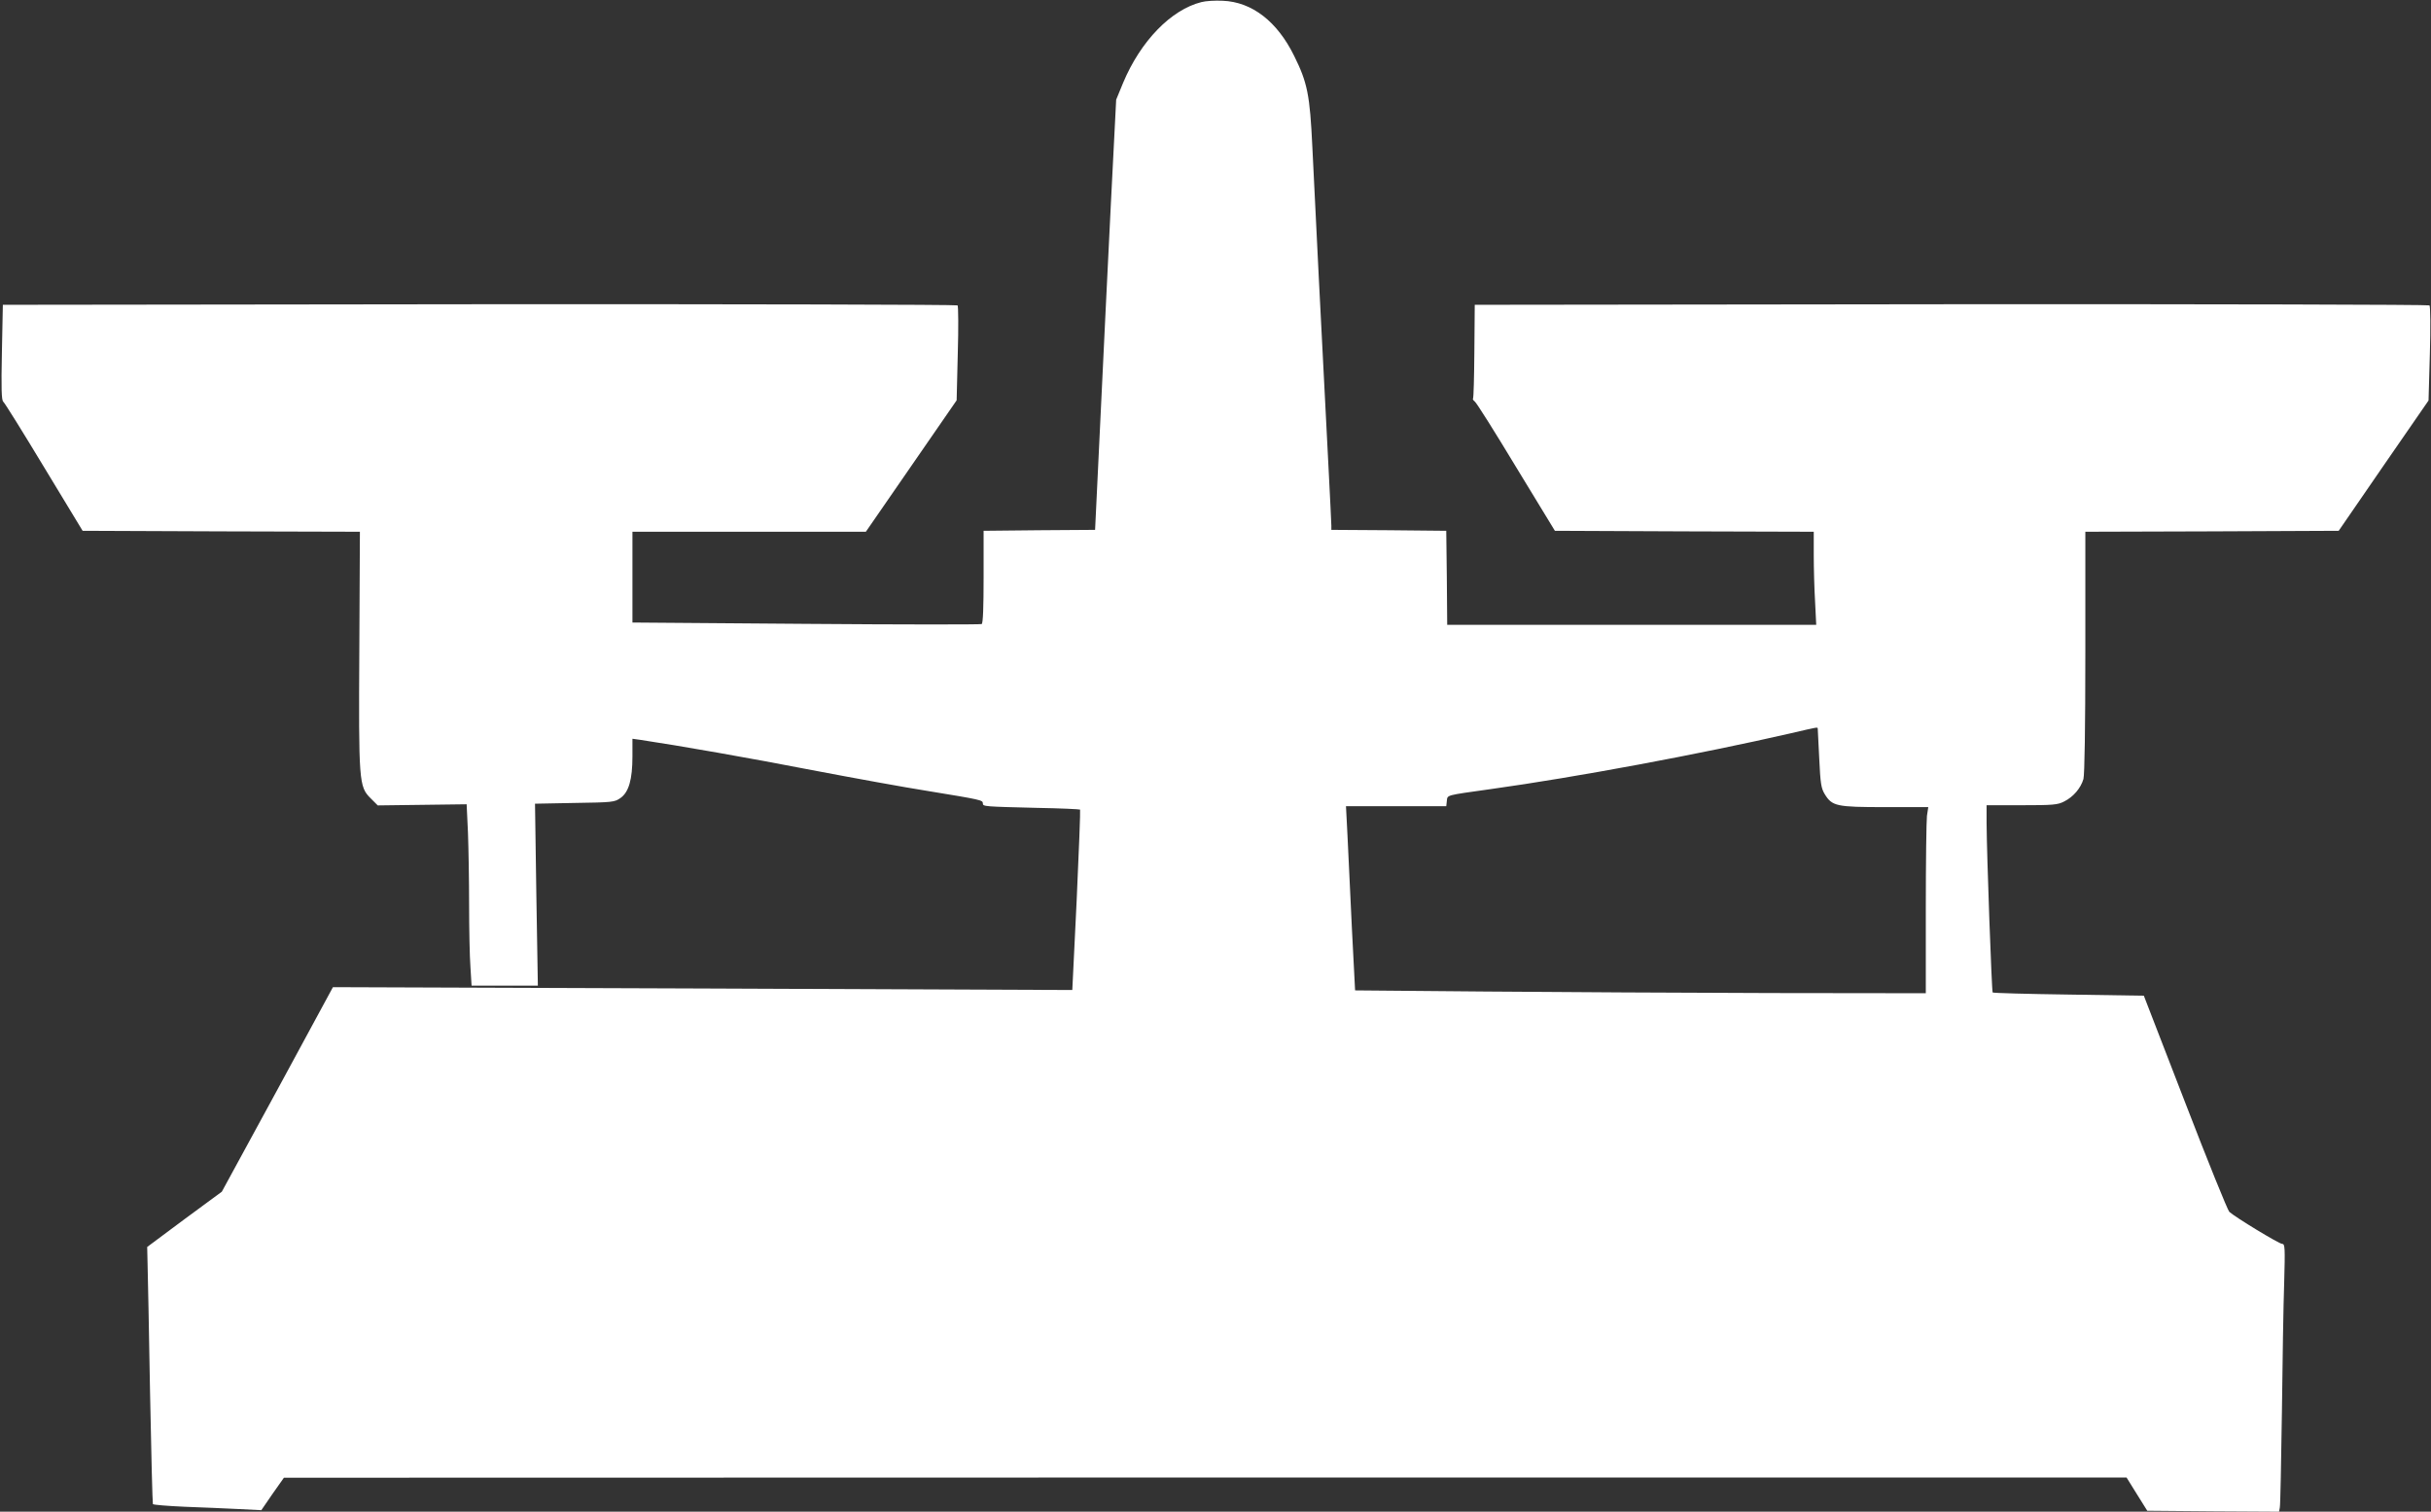
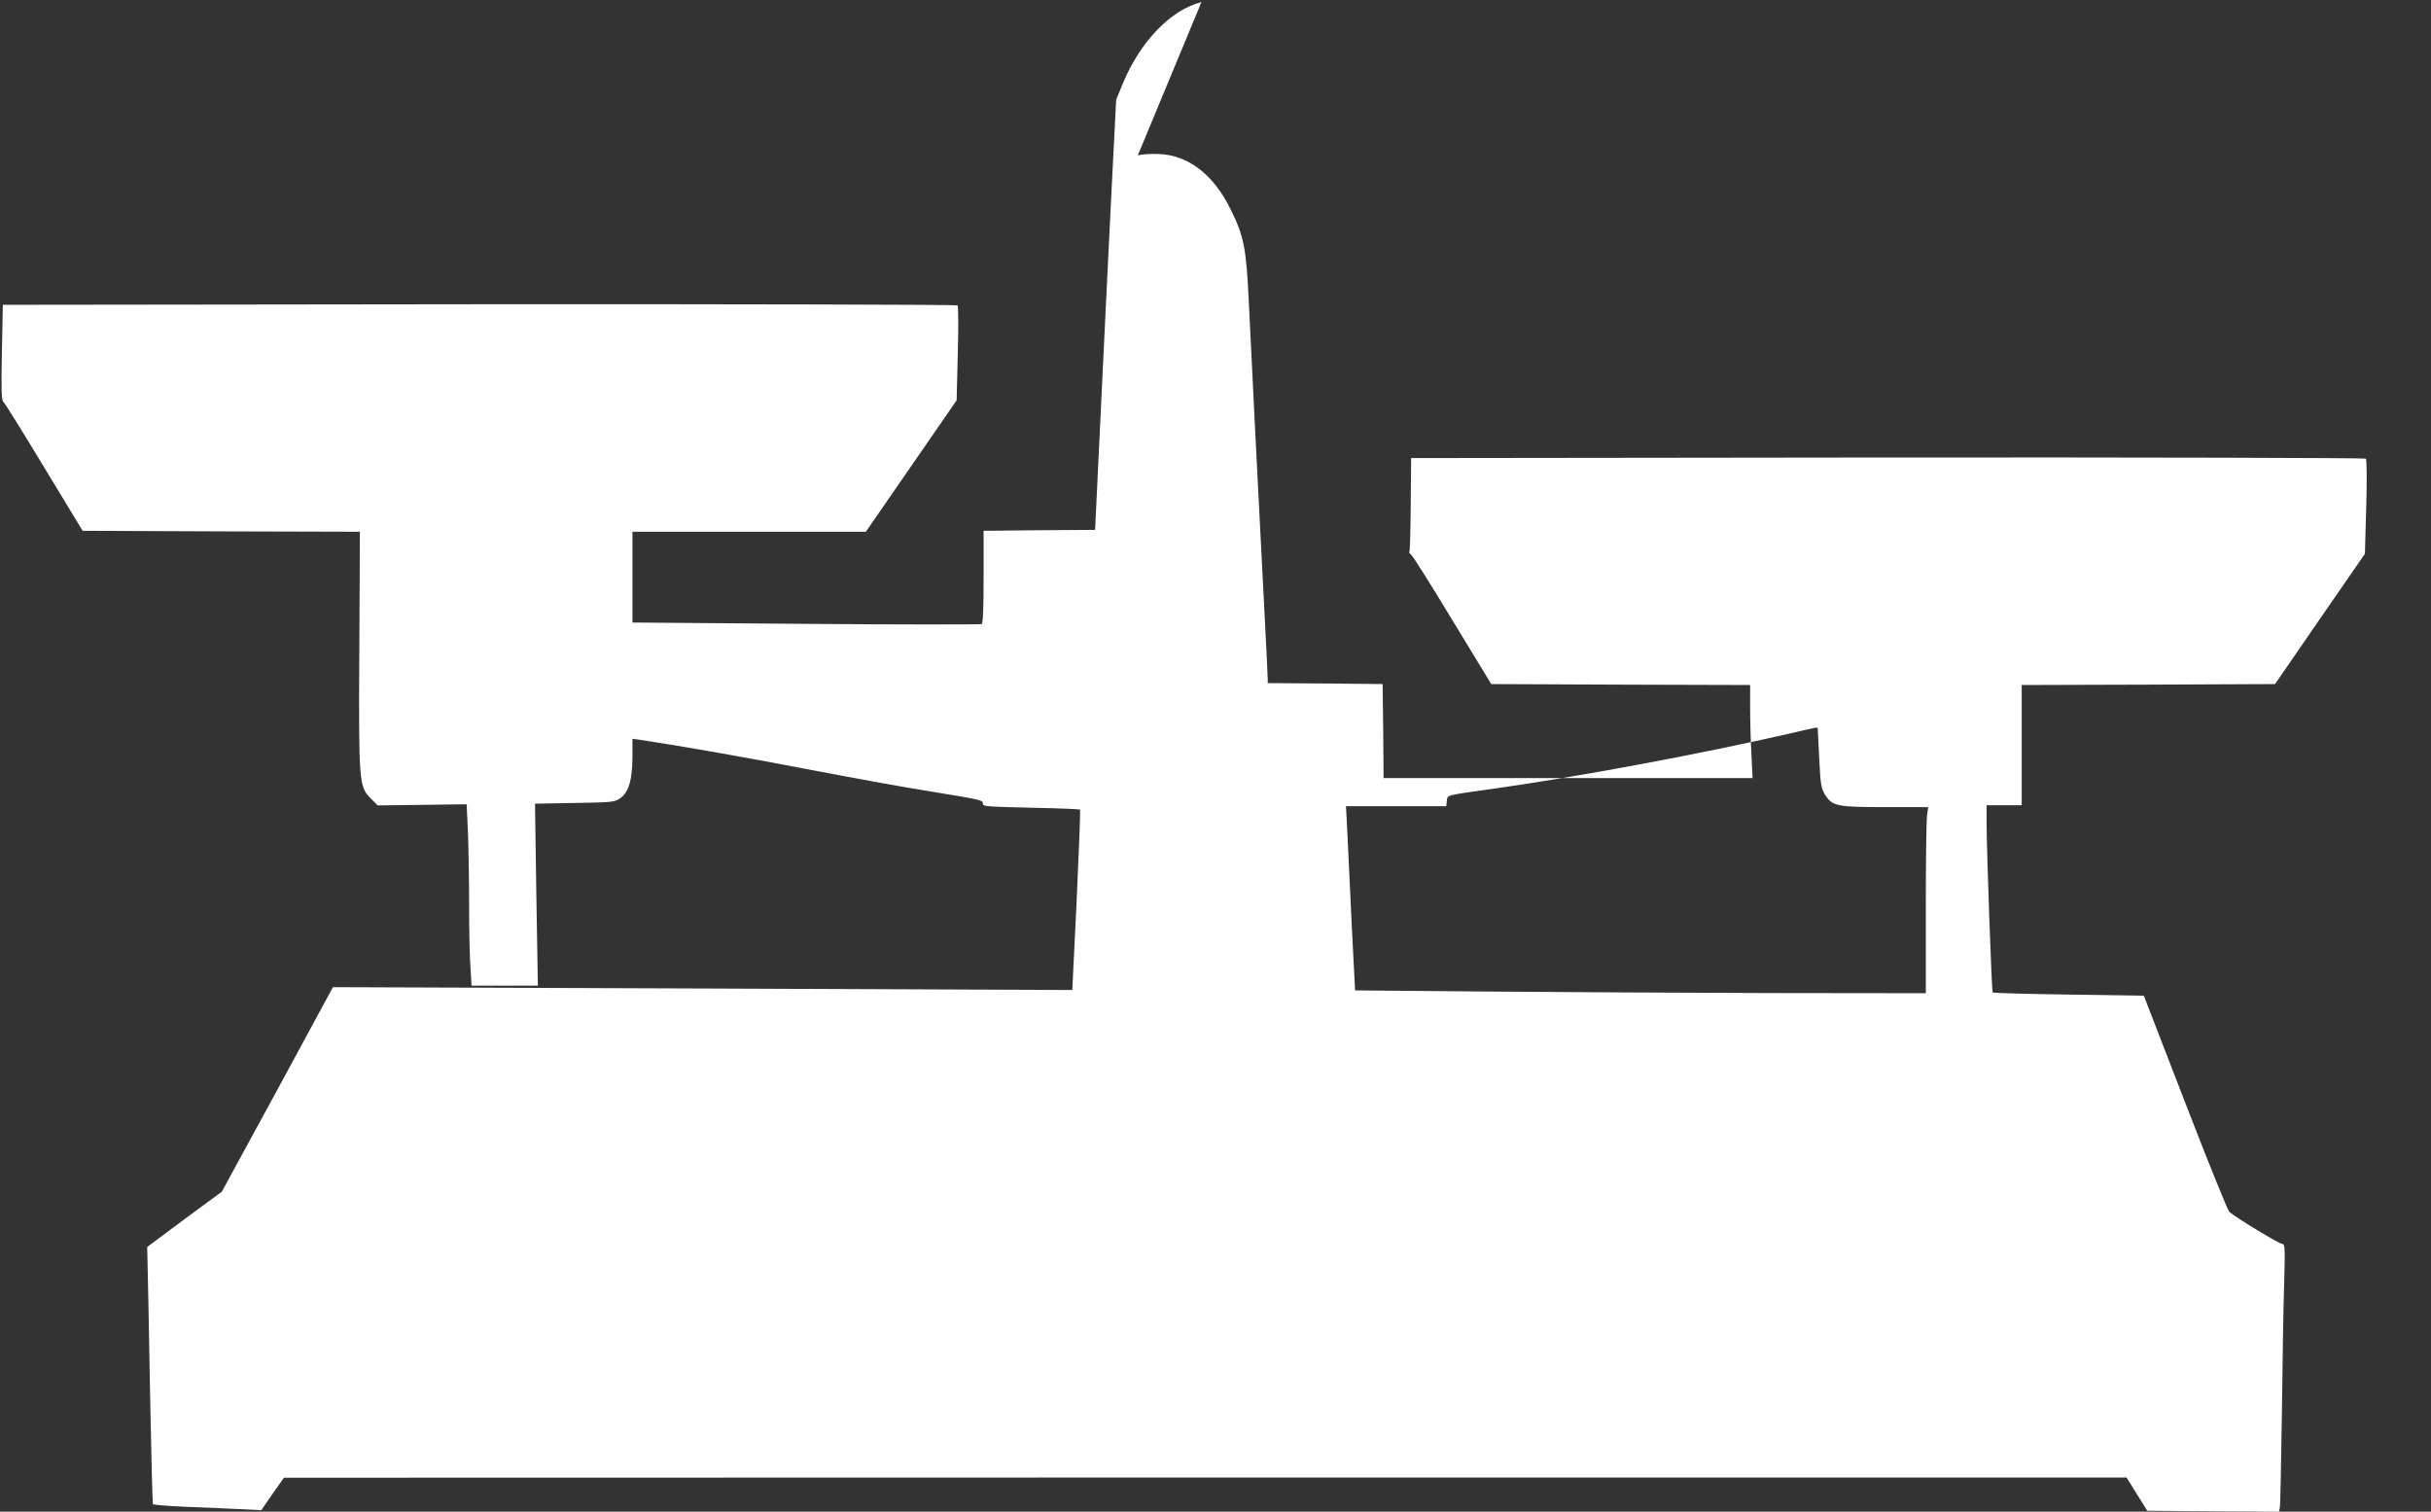
<svg xmlns="http://www.w3.org/2000/svg" version="1.0" width="1280pt" height="796pt" viewBox="0 0 1280 796" preserveAspectRatio="xMidYMid meet">
  <rect x="0" y="0" width="1280" height="796" fill="#333333" stroke="none" />
  <g transform="translate(0,796) scale(0.1,-0.1)" fill="#ffffff" stroke="none">
-     <path d="M6326 7949 c-160 -40 -320 -205 -412 -424 l-37 -90 -28 -550 c-15 -302 -40 -812 -55 -1132 l-28 -583 -294 -2 -293 -3 0 -242 c0 -161 -3 -244 -10 -249 -6 -3 -422 -3 -925 1 l-914 7 0 239 0 239 614 0 615 0 239 346 239 346 6 246 c4 135 3 250 -1 254 -4 4 -1137 7 -2518 6 l-2509 -3 -5 -250 c-4 -192 -2 -252 7 -260 7 -5 104 -161 215 -345 l203 -335 730 -3 730 -2 -3 -613 c-4 -705 -2 -729 59 -790 l38 -38 234 3 234 3 7 -149 c3 -82 6 -253 6 -380 0 -127 3 -275 7 -328 l6 -98 174 0 175 0 -8 479 -7 479 209 4 c199 3 210 4 241 26 44 31 63 98 63 219 l0 93 43 -6 c201 -30 578 -96 902 -159 215 -41 489 -91 610 -110 281 -46 290 -48 290 -65 0 -17 5 -17 288 -24 120 -2 221 -7 224 -9 2 -3 -6 -218 -18 -478 l-23 -472 -1946 8 -1947 7 -292 -539 -293 -538 -197 -145 -196 -146 2 -89 c2 -50 7 -353 13 -674 6 -321 13 -587 15 -591 3 -4 78 -10 167 -14 90 -3 217 -9 283 -12 l121 -6 59 86 60 85 4851 1 4851 0 54 -87 55 -88 347 -3 347 -2 4 22 c3 13 7 239 11 503 3 264 8 571 12 683 5 181 4 202 -10 202 -17 0 -250 142 -279 169 -9 9 -114 268 -233 577 l-217 561 -395 6 c-218 3 -398 8 -401 11 -5 6 -31 723 -32 894 l0 92 185 0 c165 0 190 2 224 20 48 24 87 70 101 118 6 24 10 265 10 669 l0 633 667 2 667 3 236 343 237 343 7 246 c4 135 3 250 -2 255 -4 4 -1137 7 -2518 6 l-2509 -3 -2 -244 c-1 -134 -4 -246 -7 -249 -3 -3 1 -10 9 -16 9 -6 107 -162 218 -346 l204 -335 681 -3 682 -2 0 -123 c0 -68 3 -179 7 -245 l6 -122 -971 0 -972 0 -2 248 -3 247 -302 3 -303 2 0 23 c0 12 -7 150 -15 307 -35 672 -72 1408 -85 1685 -13 276 -26 340 -96 481 -89 181 -222 284 -376 290 -40 2 -90 -1 -112 -7z m3245 -3826 c0 -5 4 -76 8 -159 6 -130 10 -155 29 -186 39 -63 61 -68 317 -68 l228 0 -7 -46 c-3 -26 -6 -246 -6 -490 l0 -444 -812 1 c-447 1 -1123 5 -1503 8 l-690 6 -17 330 c-9 182 -19 400 -23 485 l-8 155 264 0 264 0 3 27 c4 33 -10 29 232 63 446 62 1101 184 1580 294 146 34 140 33 141 24z" />
+     <path d="M6326 7949 c-160 -40 -320 -205 -412 -424 l-37 -90 -28 -550 c-15 -302 -40 -812 -55 -1132 l-28 -583 -294 -2 -293 -3 0 -242 c0 -161 -3 -244 -10 -249 -6 -3 -422 -3 -925 1 l-914 7 0 239 0 239 614 0 615 0 239 346 239 346 6 246 c4 135 3 250 -1 254 -4 4 -1137 7 -2518 6 l-2509 -3 -5 -250 c-4 -192 -2 -252 7 -260 7 -5 104 -161 215 -345 l203 -335 730 -3 730 -2 -3 -613 c-4 -705 -2 -729 59 -790 l38 -38 234 3 234 3 7 -149 c3 -82 6 -253 6 -380 0 -127 3 -275 7 -328 l6 -98 174 0 175 0 -8 479 -7 479 209 4 c199 3 210 4 241 26 44 31 63 98 63 219 l0 93 43 -6 c201 -30 578 -96 902 -159 215 -41 489 -91 610 -110 281 -46 290 -48 290 -65 0 -17 5 -17 288 -24 120 -2 221 -7 224 -9 2 -3 -6 -218 -18 -478 l-23 -472 -1946 8 -1947 7 -292 -539 -293 -538 -197 -145 -196 -146 2 -89 c2 -50 7 -353 13 -674 6 -321 13 -587 15 -591 3 -4 78 -10 167 -14 90 -3 217 -9 283 -12 l121 -6 59 86 60 85 4851 1 4851 0 54 -87 55 -88 347 -3 347 -2 4 22 c3 13 7 239 11 503 3 264 8 571 12 683 5 181 4 202 -10 202 -17 0 -250 142 -279 169 -9 9 -114 268 -233 577 l-217 561 -395 6 c-218 3 -398 8 -401 11 -5 6 -31 723 -32 894 l0 92 185 0 l0 633 667 2 667 3 236 343 237 343 7 246 c4 135 3 250 -2 255 -4 4 -1137 7 -2518 6 l-2509 -3 -2 -244 c-1 -134 -4 -246 -7 -249 -3 -3 1 -10 9 -16 9 -6 107 -162 218 -346 l204 -335 681 -3 682 -2 0 -123 c0 -68 3 -179 7 -245 l6 -122 -971 0 -972 0 -2 248 -3 247 -302 3 -303 2 0 23 c0 12 -7 150 -15 307 -35 672 -72 1408 -85 1685 -13 276 -26 340 -96 481 -89 181 -222 284 -376 290 -40 2 -90 -1 -112 -7z m3245 -3826 c0 -5 4 -76 8 -159 6 -130 10 -155 29 -186 39 -63 61 -68 317 -68 l228 0 -7 -46 c-3 -26 -6 -246 -6 -490 l0 -444 -812 1 c-447 1 -1123 5 -1503 8 l-690 6 -17 330 c-9 182 -19 400 -23 485 l-8 155 264 0 264 0 3 27 c4 33 -10 29 232 63 446 62 1101 184 1580 294 146 34 140 33 141 24z" />
  </g>
</svg>